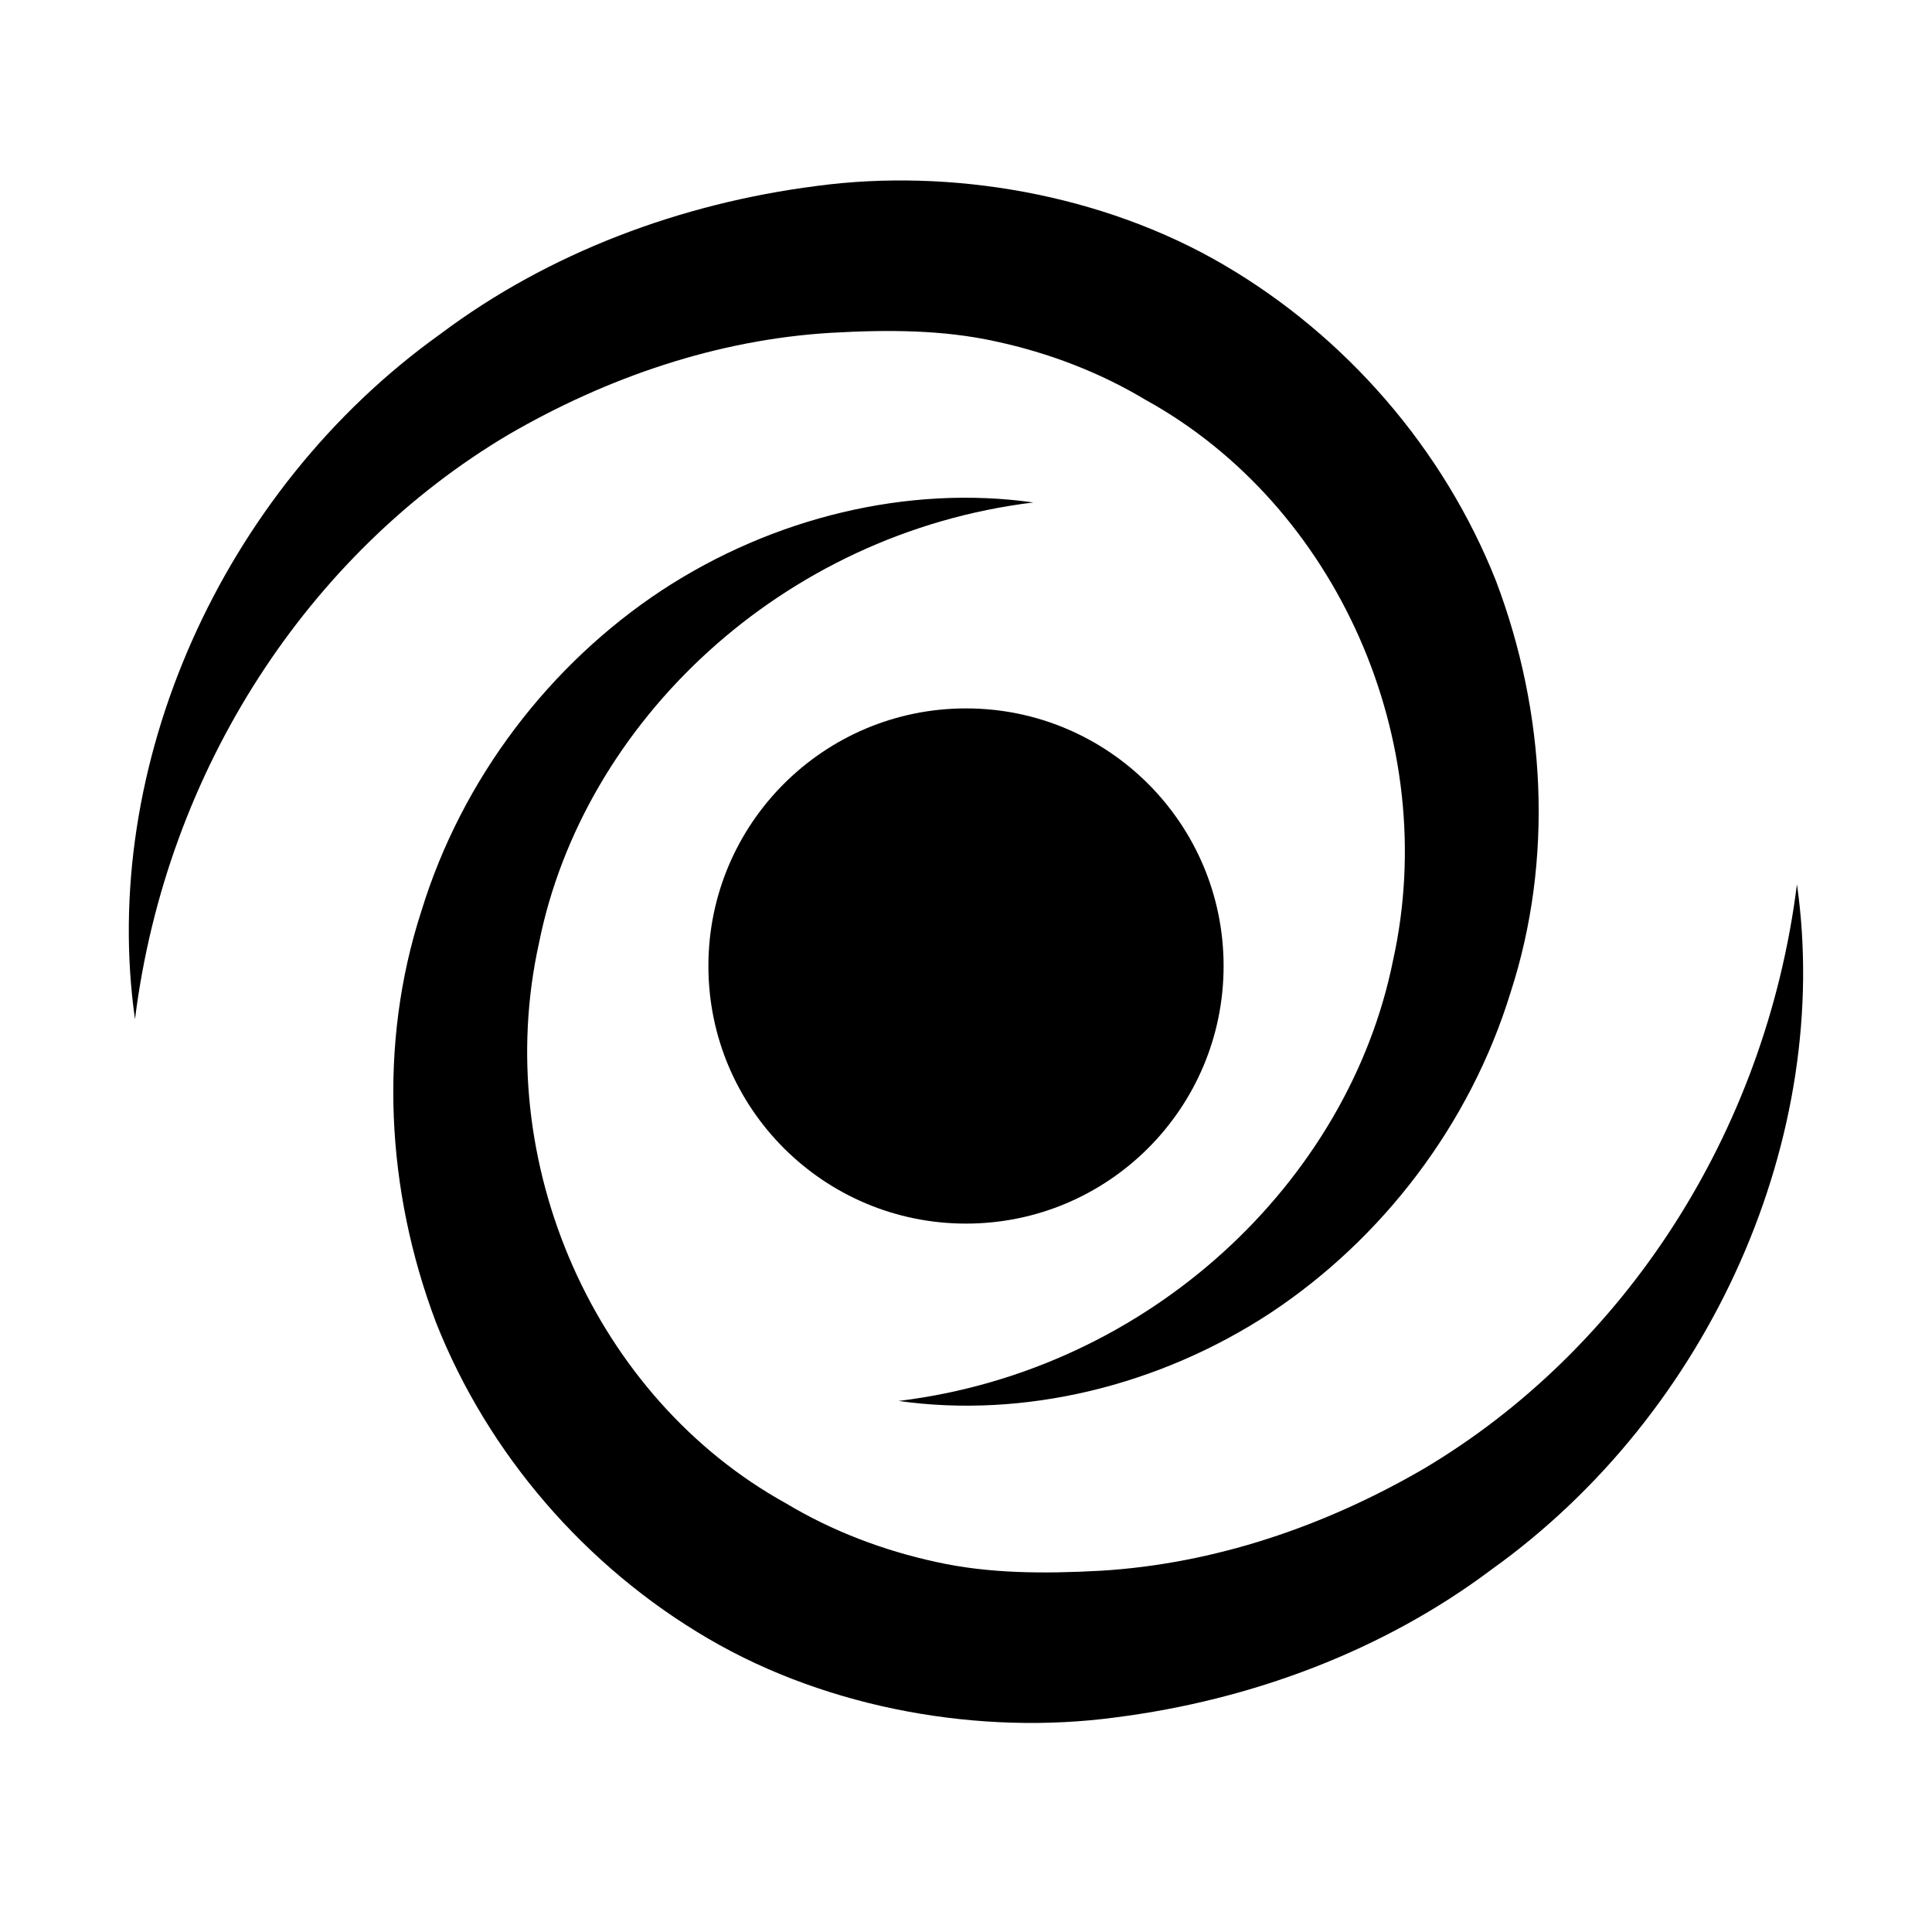
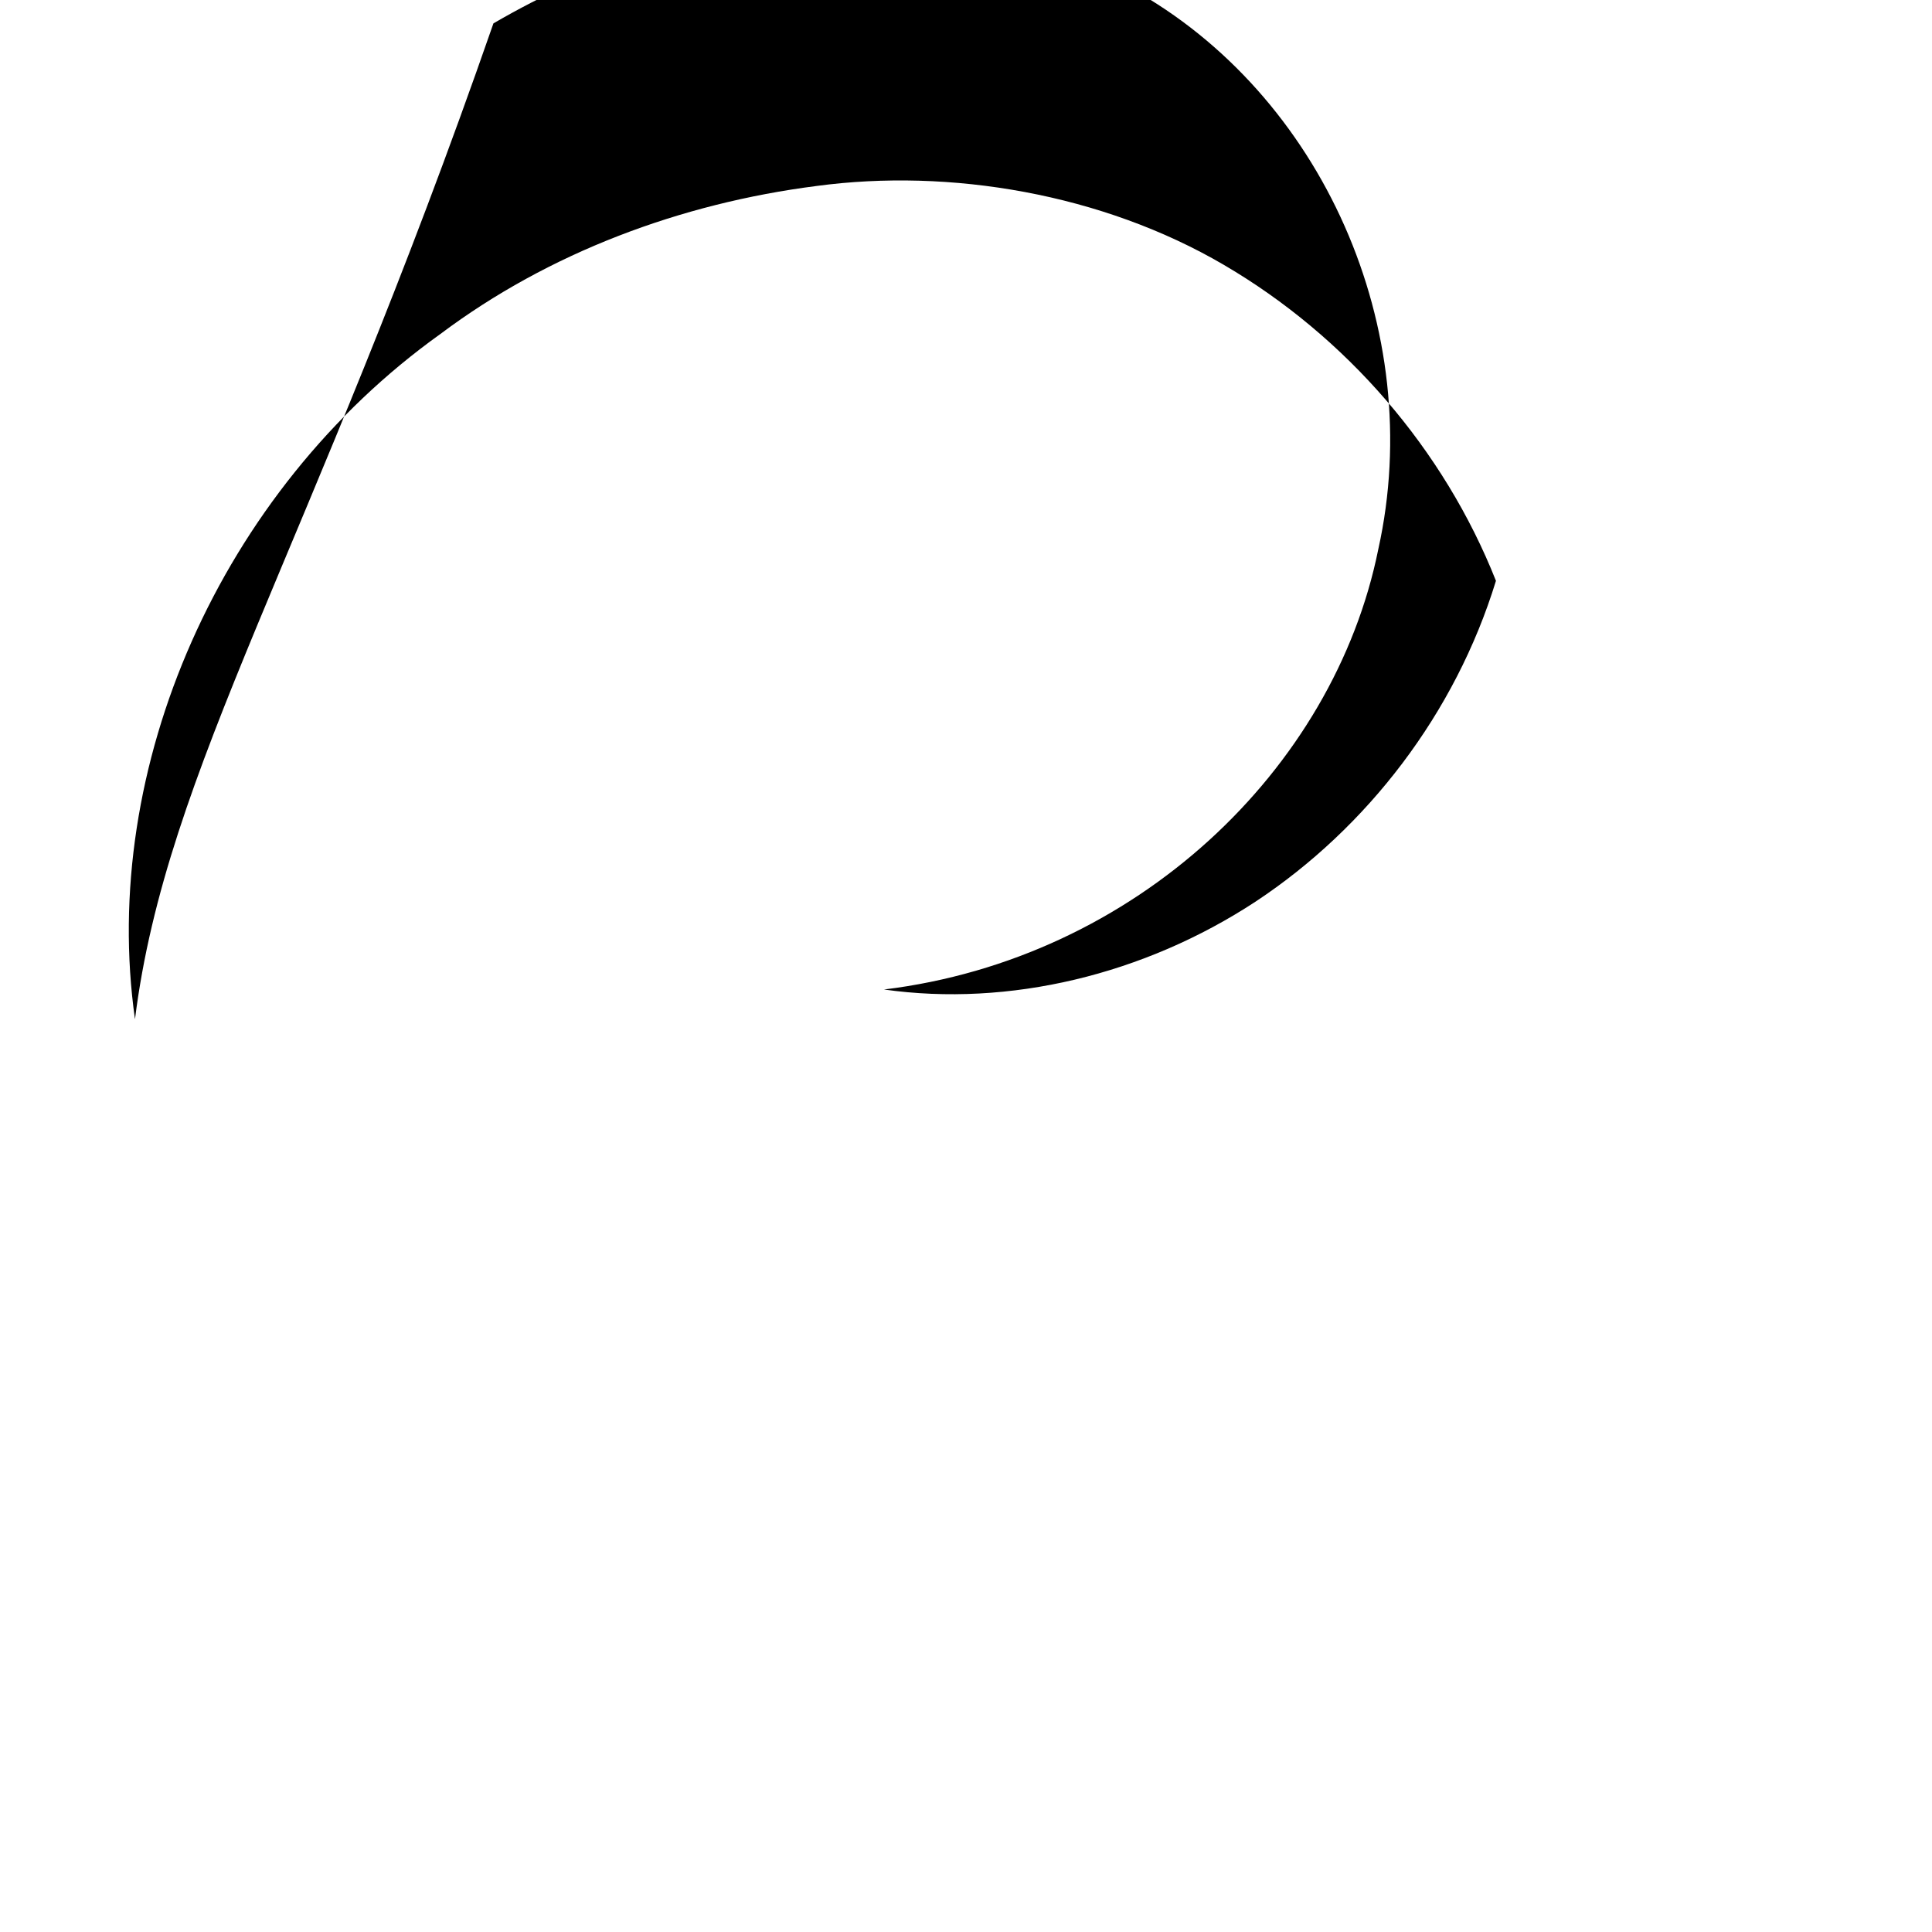
<svg xmlns="http://www.w3.org/2000/svg" height="30" version="1.1" viewBox="0 0 30 30" width="30" xml:space="preserve">
  <style>
    * {
      fill: black;
    }
    @media (prefers-color-scheme: dark) {
      * {
        fill: white;
      }
    }
  </style>
  <g transform="translate(-450 -320)">
    <g id="galaxy_1_">
-       <path d="M477.903,333.73c0.554,3.9-1.322,8.195-4.745,10.643c-1.681,1.262-3.73,2.027-5.838,2.295    c-2.073,0.279-4.437-0.119-6.325-1.225c-1.902-1.113-3.417-2.865-4.224-4.906c-0.777-2.051-0.897-4.332-0.228-6.389    c0.632-2.063,1.999-3.836,3.729-4.979c1.734-1.139,3.83-1.641,5.774-1.367c-3.911,0.477-6.987,3.416-7.675,6.834    c-0.759,3.414,0.871,7.072,3.836,8.709c0.719,0.432,1.512,0.732,2.333,0.91c0.814,0.18,1.665,0.184,2.558,0.135    c1.756-0.107,3.467-0.686,5.011-1.584C475.194,340.975,477.416,337.619,477.903,333.73z" />
-       <path d="M452.096,335.826c-0.554-3.9,1.322-8.195,4.744-10.641c1.682-1.262,3.73-2.027,5.838-2.297    c2.074-0.279,4.437,0.119,6.326,1.225c1.902,1.113,3.416,2.865,4.225,4.906c0.777,2.049,0.896,4.332,0.228,6.389    c-0.632,2.061-1.999,3.834-3.729,4.979c-1.734,1.139-3.831,1.641-5.774,1.367c3.911-0.477,6.986-3.416,7.676-6.836    c0.758-3.412-0.874-7.07-3.838-8.707c-0.719-0.432-1.513-0.734-2.333-0.91c-0.815-0.18-1.665-0.184-2.558-0.133    c-1.756,0.105-3.467,0.686-5.011,1.584C454.805,328.584,452.583,331.938,452.096,335.826z" />
-       <circle cx="465" cy="335" r="4" />
+       <path d="M452.096,335.826c-0.554-3.9,1.322-8.195,4.744-10.641c1.682-1.262,3.73-2.027,5.838-2.297    c2.074-0.279,4.437,0.119,6.326,1.225c1.902,1.113,3.416,2.865,4.225,4.906c-0.632,2.061-1.999,3.834-3.729,4.979c-1.734,1.139-3.831,1.641-5.774,1.367c3.911-0.477,6.986-3.416,7.676-6.836    c0.758-3.412-0.874-7.07-3.838-8.707c-0.719-0.432-1.513-0.734-2.333-0.91c-0.815-0.18-1.665-0.184-2.558-0.133    c-1.756,0.105-3.467,0.686-5.011,1.584C454.805,328.584,452.583,331.938,452.096,335.826z" />
    </g>
  </g>
</svg>